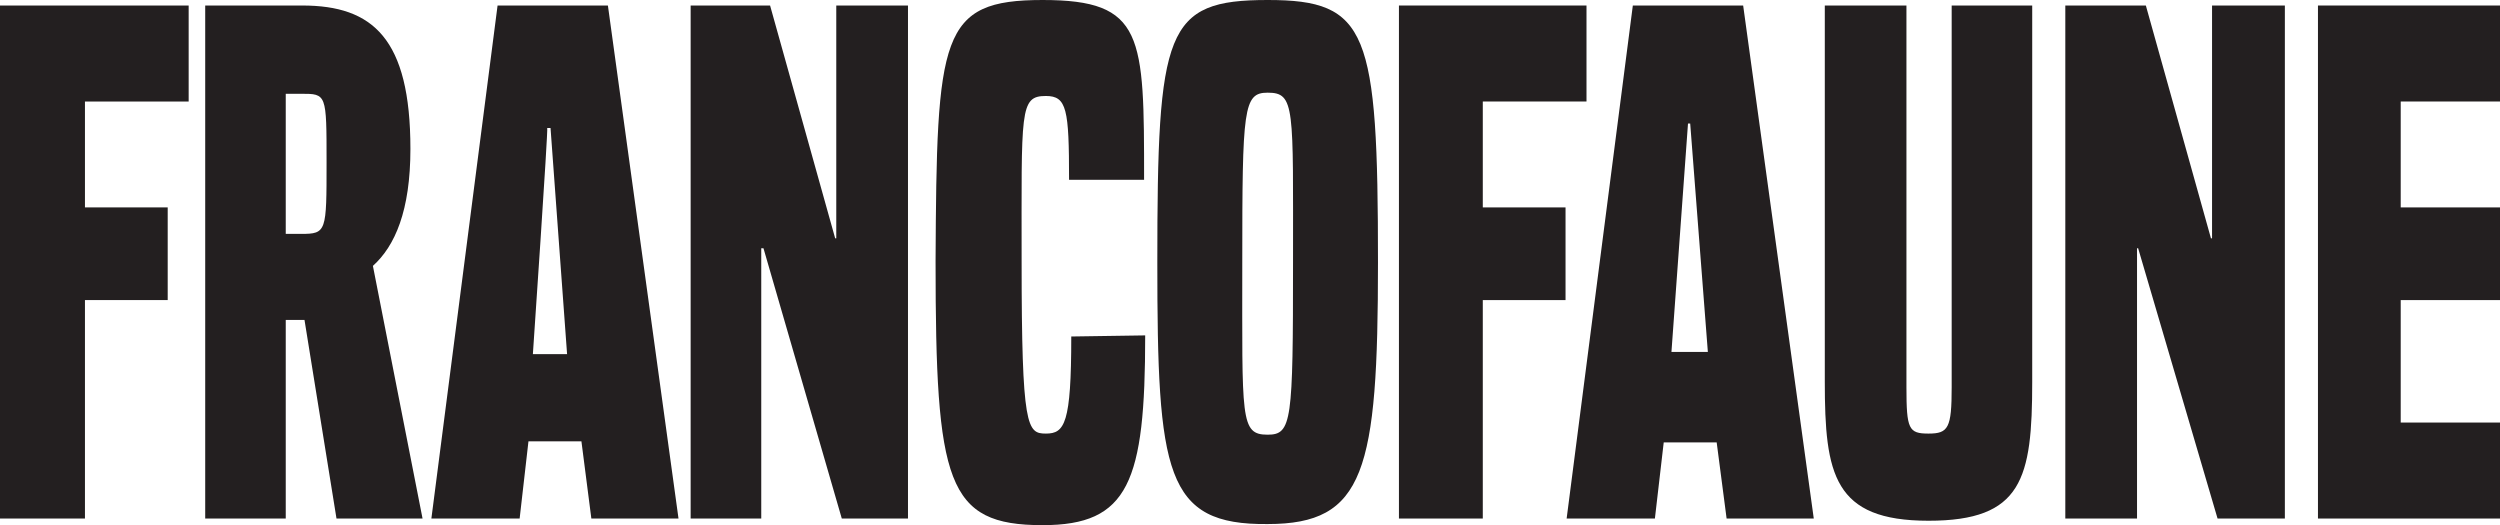
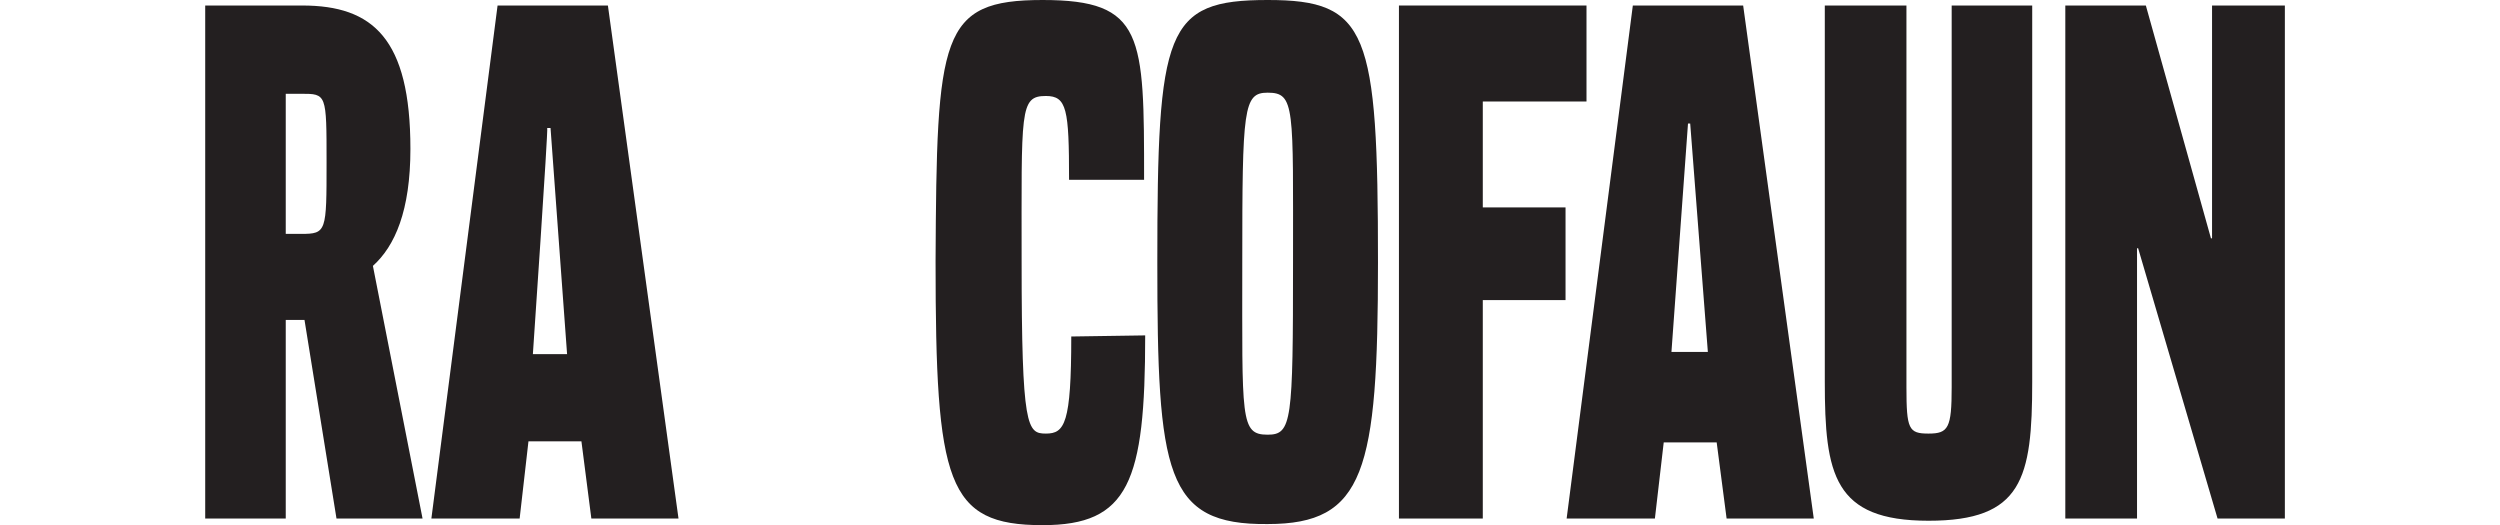
<svg xmlns="http://www.w3.org/2000/svg" version="1.1" id="Layer_1" x="0px" y="0px" viewBox="0 0 226.6 47.6" style="enable-background:new 0 0 226.6 47.6;" xml:space="preserve">
  <style type="text/css">
	.st0{fill:#231F20;}
</style>
  <path class="st0" d="M126.8,47V0.5h17v8.7h-9.4v9.6h7.5v8.4h-7.5V47L126.8,47L126.8,47z" />
  <path class="st0" d="M156.5,47l-0.9-6.9h-4.8L150,47h-8l6-46.5h10l6.4,46.5H156.5z M151.5,31.9h3.3l-1.6-20.7H153L151.5,31.9z" />
  <path class="st0" d="M176.9,0.5h7.3v34.1c0,8.8-0.9,12.6-9.4,12.6c-8.6,0-9.4-4.2-9.4-12.6V0.5h7.4v34.6c0,3.8,0.2,4.2,2,4.2  c1.8,0,2.1-0.5,2.1-4.2V0.5z" />
  <path class="st0" d="M201,47l-7.2-24.5h-0.1V47h-6.5V0.5h7.3l5.9,21.1h0.1V0.5h6.6V47L201,47L201,47z" />
-   <path class="st0" d="M210.1,47V0.5h16.7v8.7h-9.2v9.6h9v8.4h-9v11.1h9.7V47L210.1,47L210.1,47z" />
-   <path class="st0" d="M0,47V0.5h17.1v8.7H7.7v9.6h7.5v8.4H7.7V47C7.7,47,0,47,0,47z" />
  <path class="st0" d="M30.5,47l-2.9-18h-1.7v18h-7.3V0.5h8.8c6.4,0,9.8,3,9.8,13c0,5.6-1.4,8.8-3.4,10.6L38.3,47  C38.3,47,30.5,47,30.5,47z M27.3,21.2c2.3,0,2.3-0.2,2.3-6.5c0-6.2,0-6.2-2.3-6.2h-1.4v12.7C25.9,21.2,27.3,21.2,27.3,21.2z" />
  <path class="st0" d="M53.6,47l-0.9-7h-4.8l-0.8,7h-8l6-46.5h10L61.5,47C61.5,47,53.6,47,53.6,47z M48.3,32.1h3.1l-1.5-20.5h-0.3  C49.7,11.6,48.3,32.1,48.3,32.1z" />
-   <path class="st0" d="M76.3,47l-7.1-24.5H69V47h-6.4V0.5h7.2l5.9,21.1h0.1V0.5h6.5V47C82.3,47,76.3,47,76.3,47z" />
  <path class="st0" d="M103.8,30.4c0,13.3-1.5,17.2-9.3,17.2c-8.7,0-9.7-3.8-9.7-23.9C84.9,3.2,85.2,0,94.5,0c9.2,0,9.2,3.2,9.2,16.3  h-6.8c0-6.4-0.2-7.6-2.1-7.6c-2.4,0-2.2,1.3-2.2,15c0,15.1,0.5,15.6,2.2,15.6c1.7,0,2.3-0.9,2.3-8.8L103.8,30.4L103.8,30.4z" />
  <path class="st0" d="M104.9,23.8c0-21.1,0.7-23.8,10-23.8c9.1,0,10,2.8,10,23.8c0,18.9-1.2,23.7-10,23.7  C105.6,47.6,104.9,42.9,104.9,23.8z M117.2,23.8c0-14.1,0.2-15.4-2.3-15.4c-2.2,0-2.3,1.4-2.3,15.4c0,14.2-0.2,15.6,2.3,15.6  C117.1,39.4,117.2,38.2,117.2,23.8z" />
</svg>